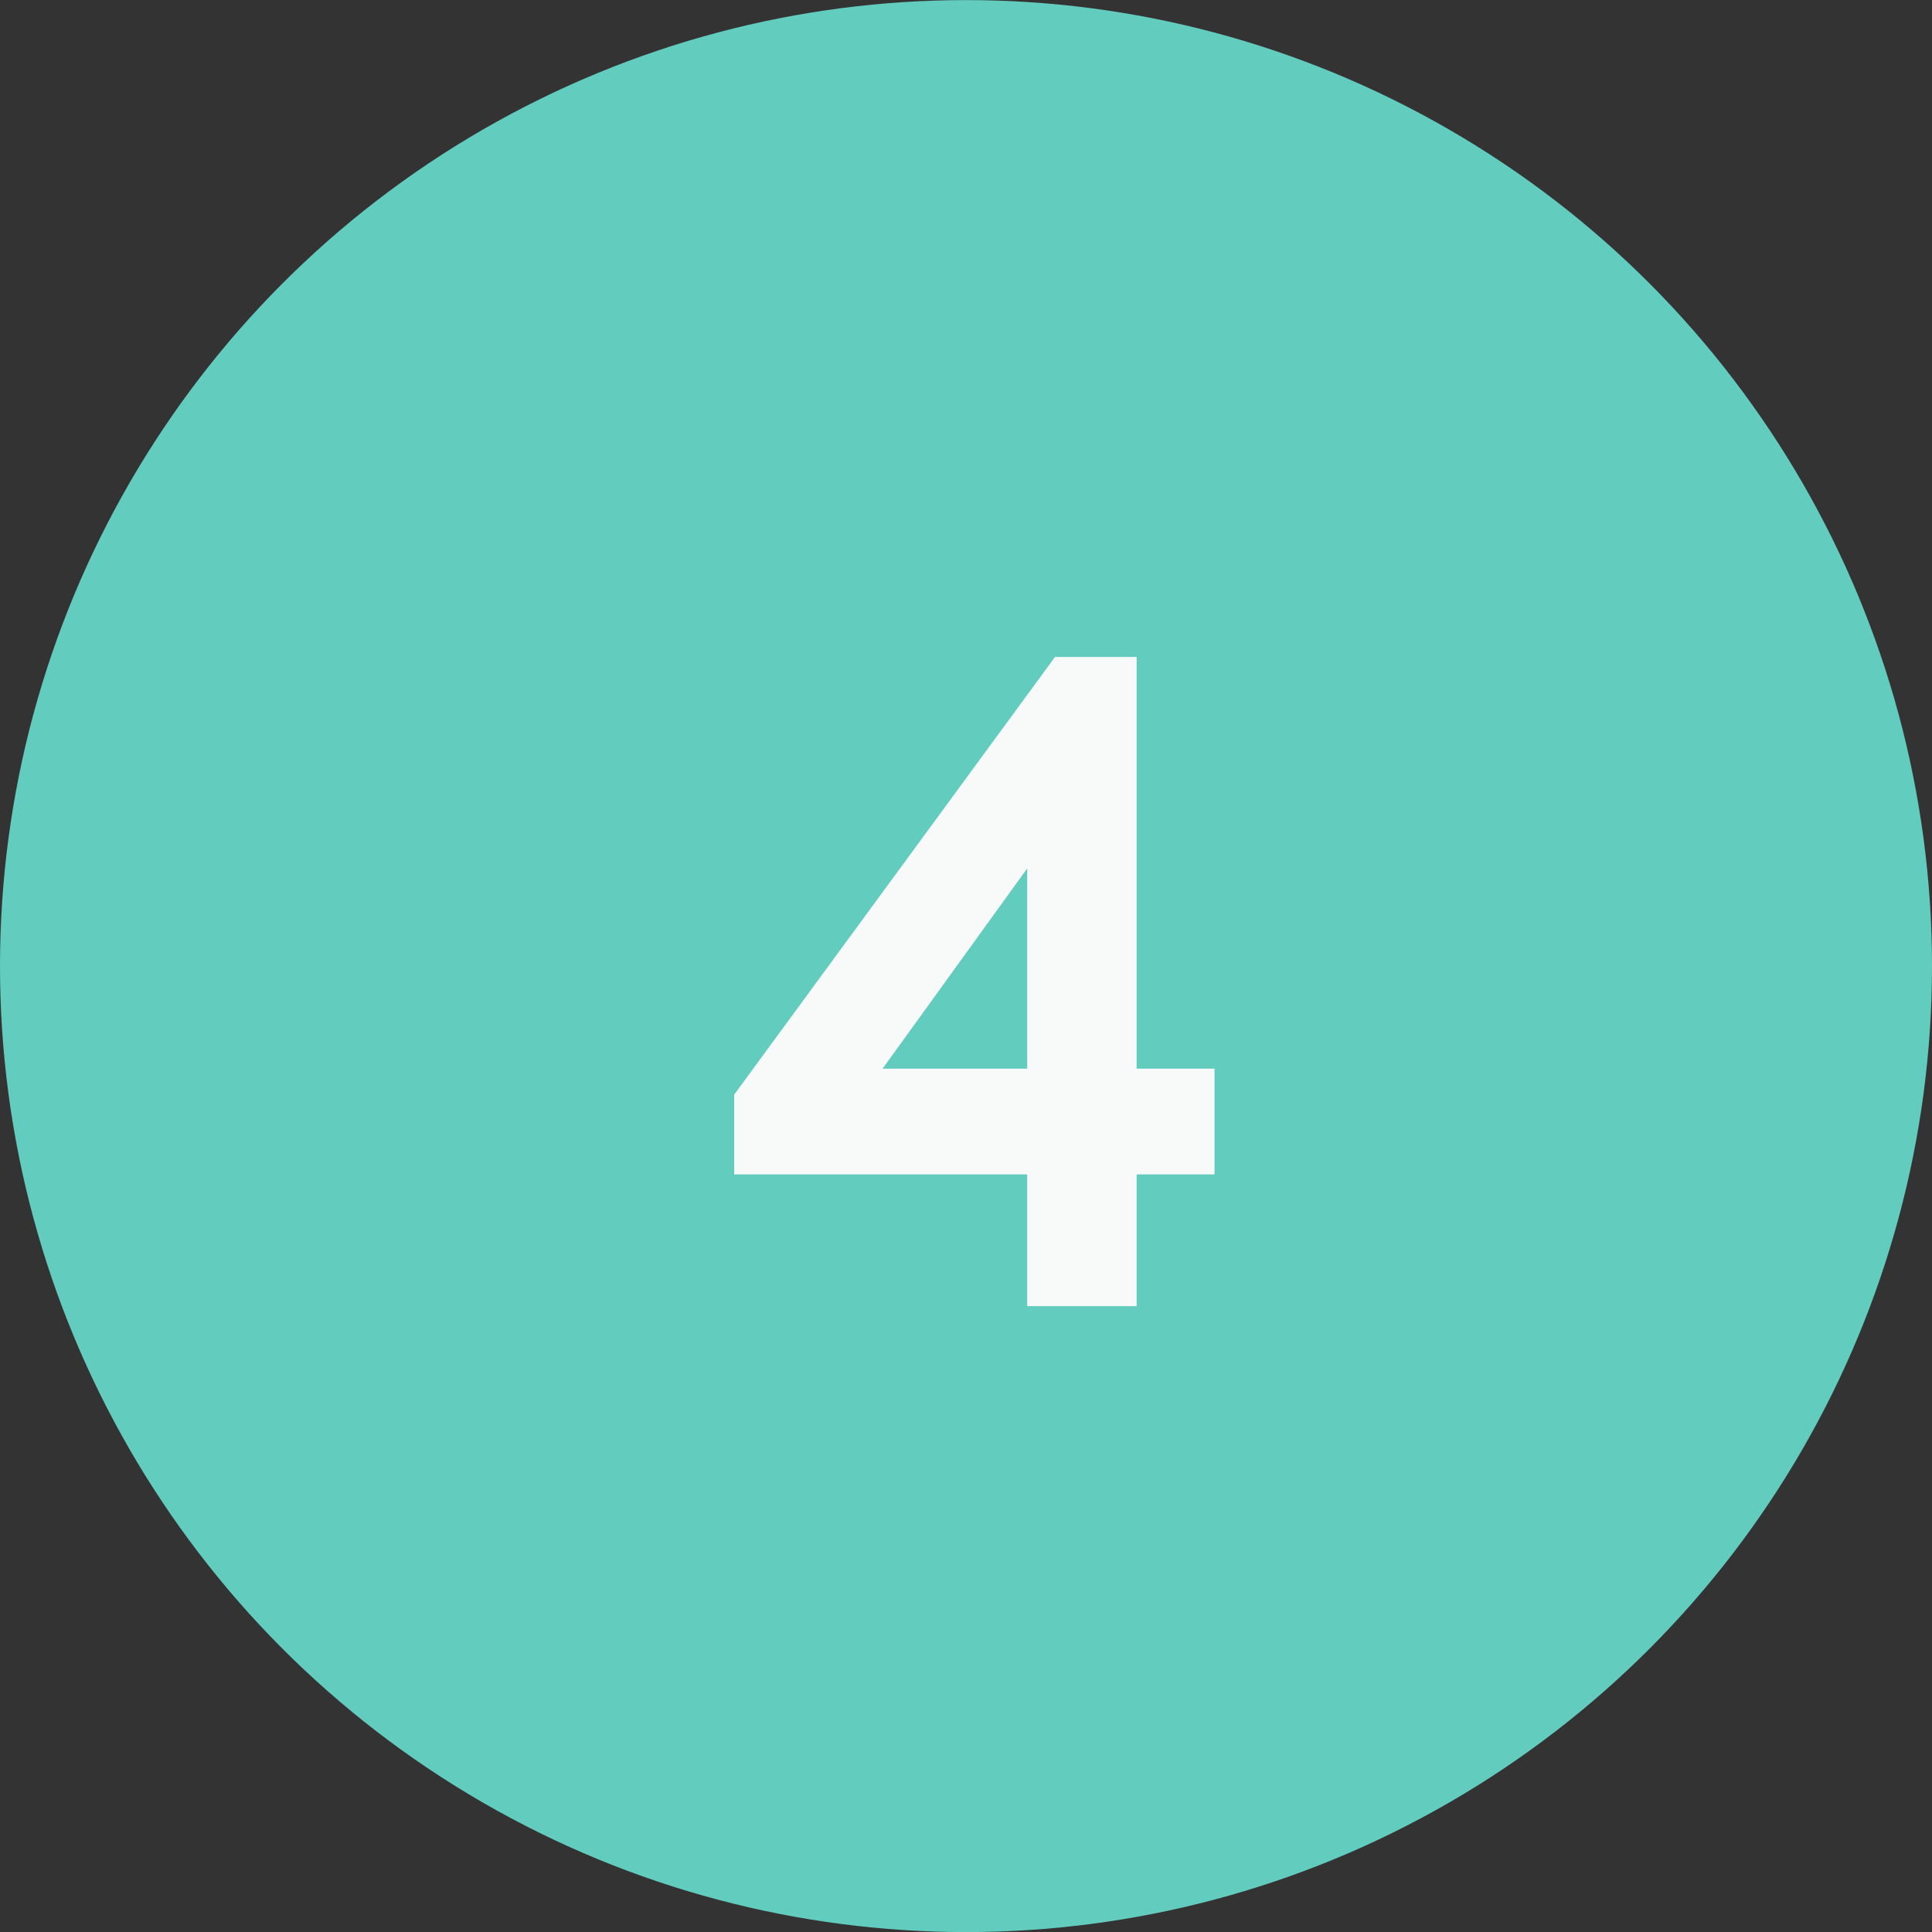
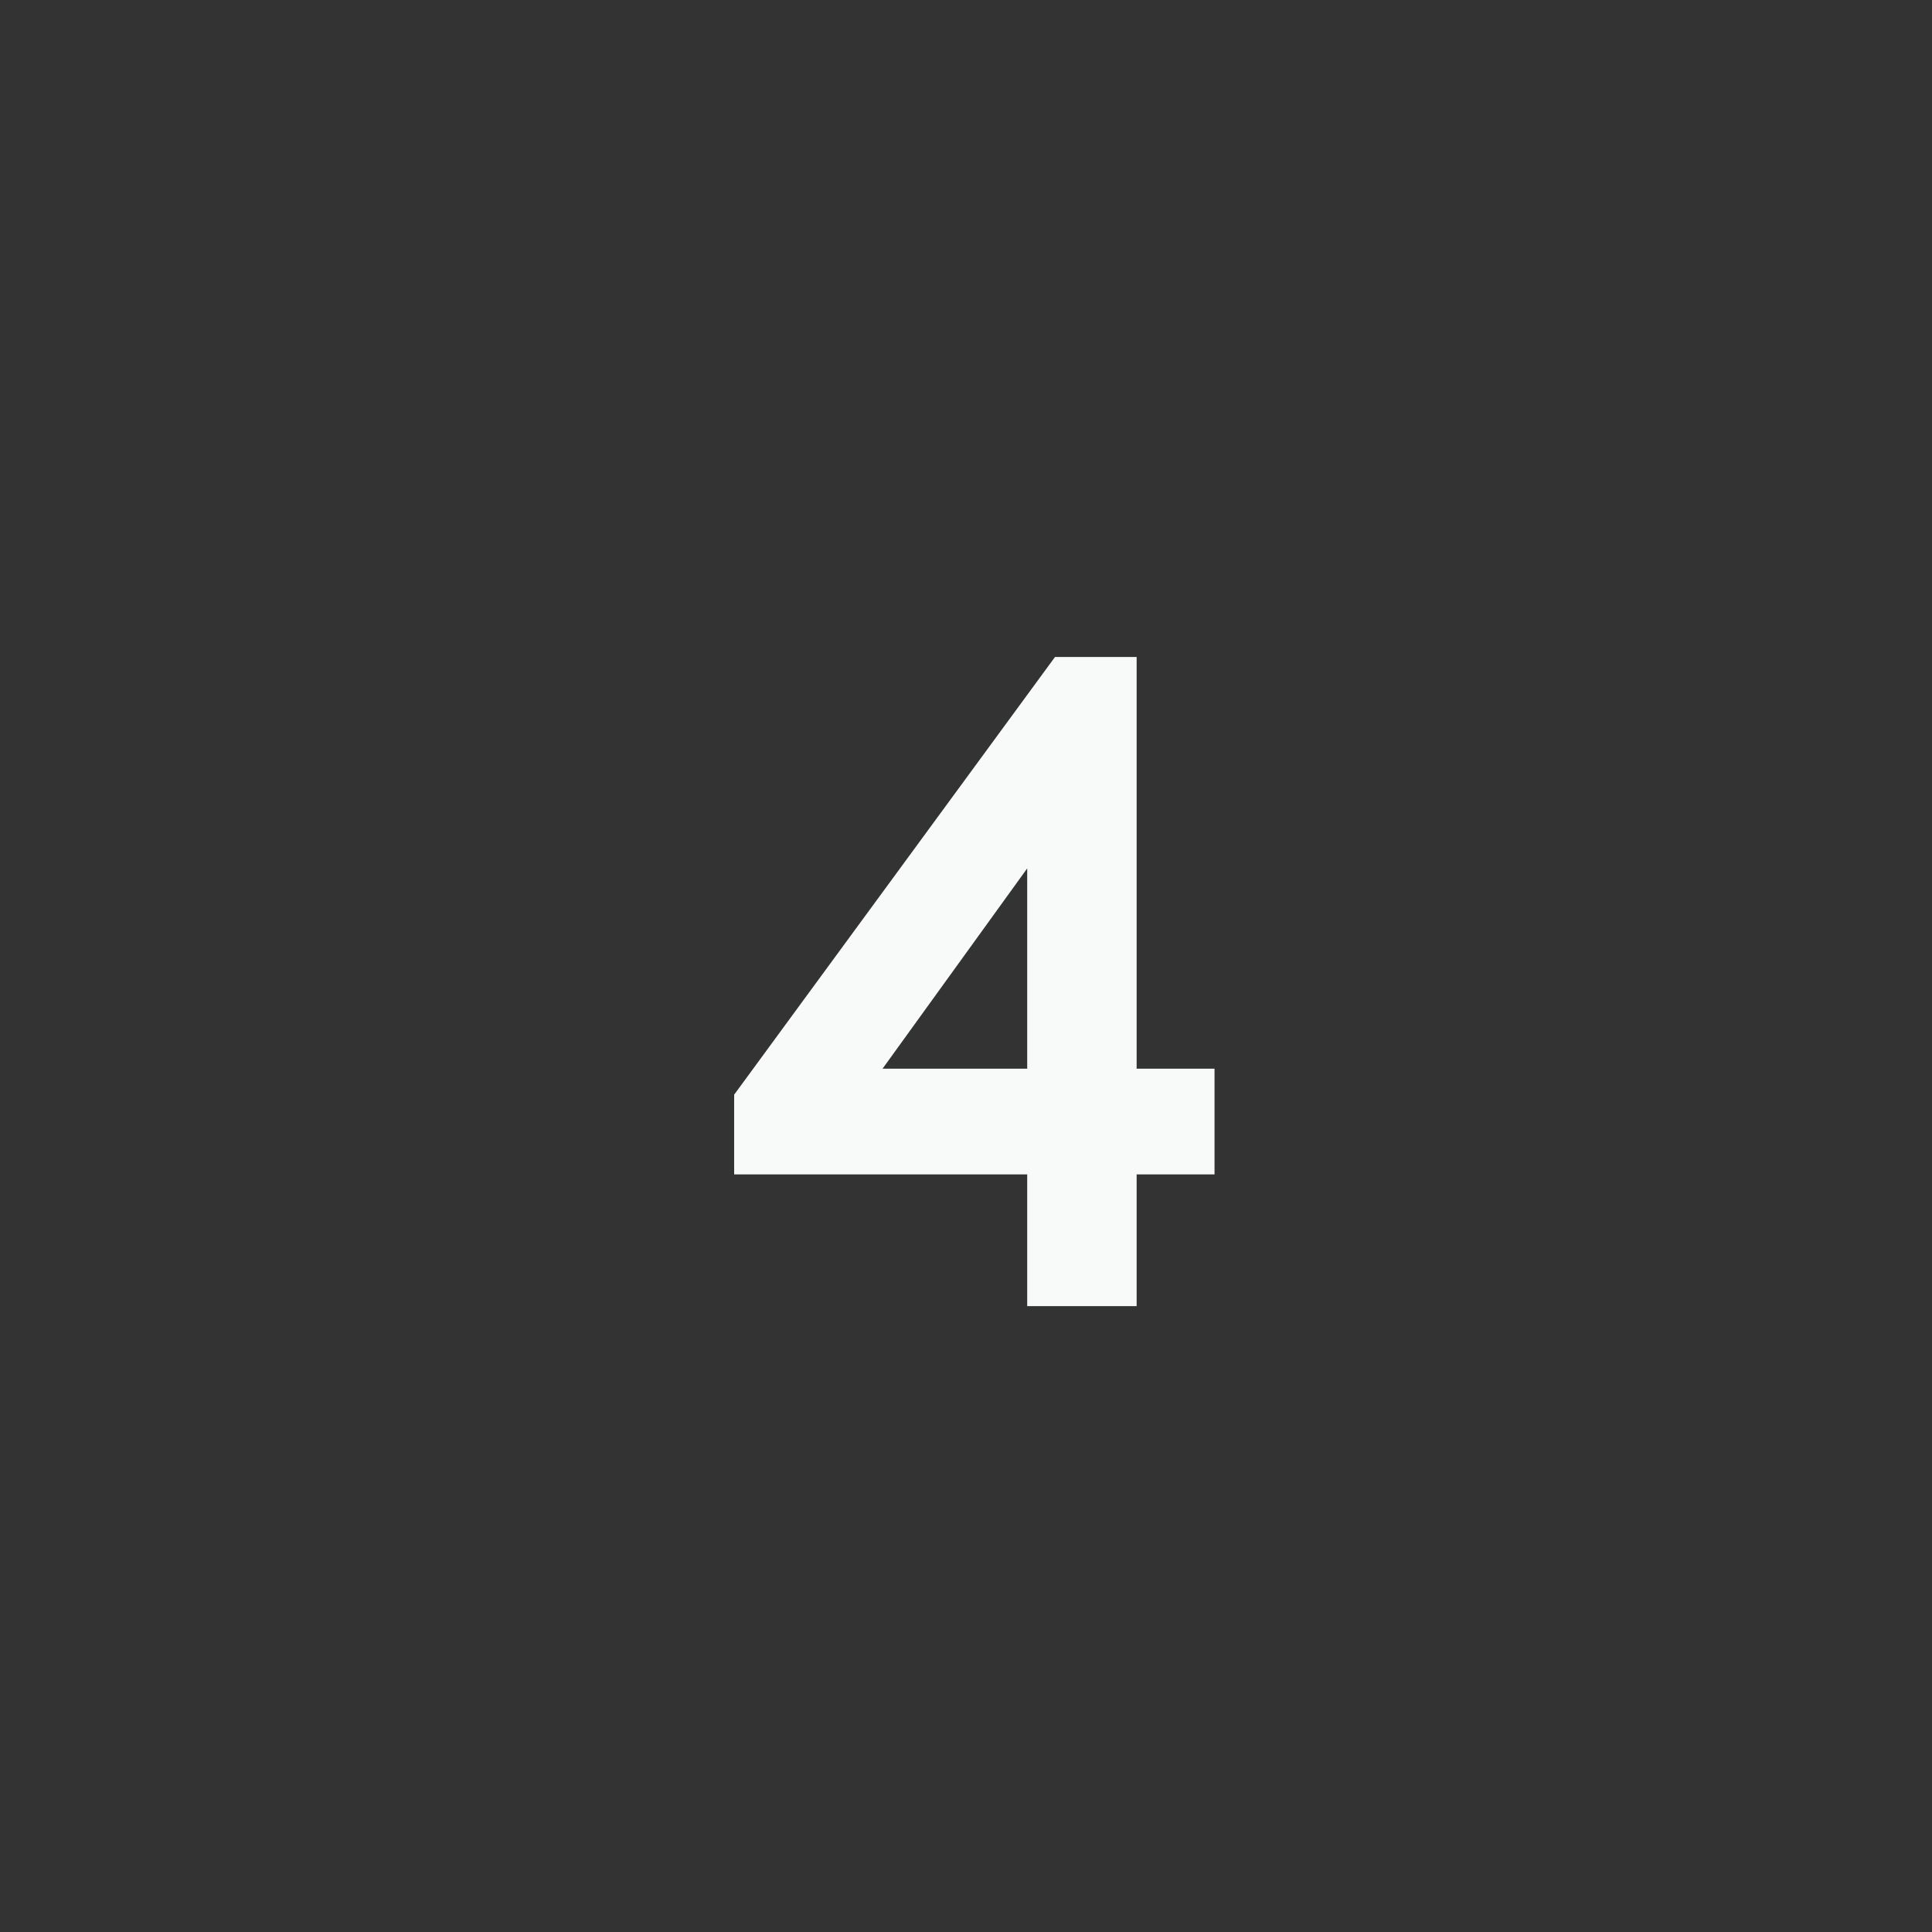
<svg xmlns="http://www.w3.org/2000/svg" width="50" height="50" viewBox="0 0 50 50" fill="none">
  <rect x="0" y="0" width="50" height="50" fill="#333333" stroke="none" />
-   <circle cx="25" cy="25.002" r="25" fill="#62CCBF" />
  <path d="M31.432 27.658V30.394H29.416V33.802H26.584V30.394H19V28.33L27.304 17.002H29.416V27.658H31.432ZM26.584 27.658V22.474L22.84 27.658H26.584Z" fill="#F8FAF9" />
</svg>